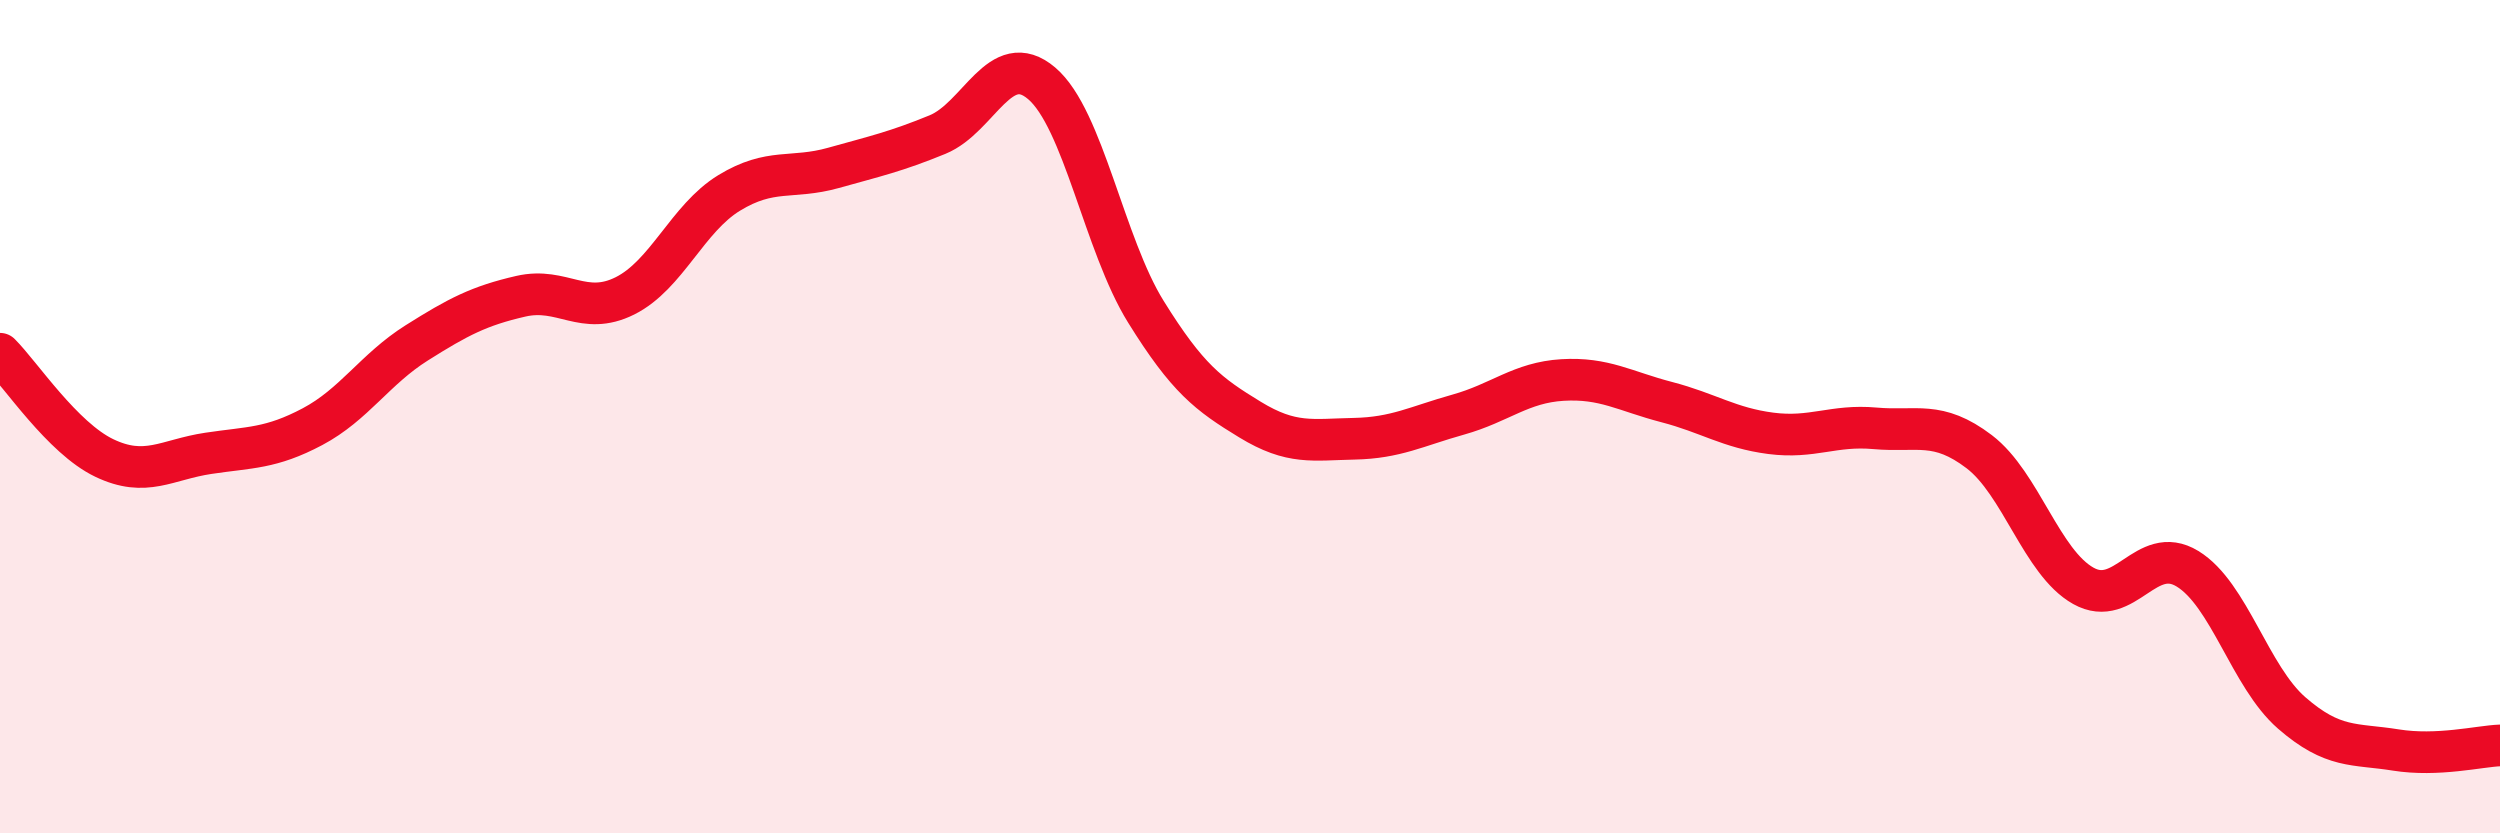
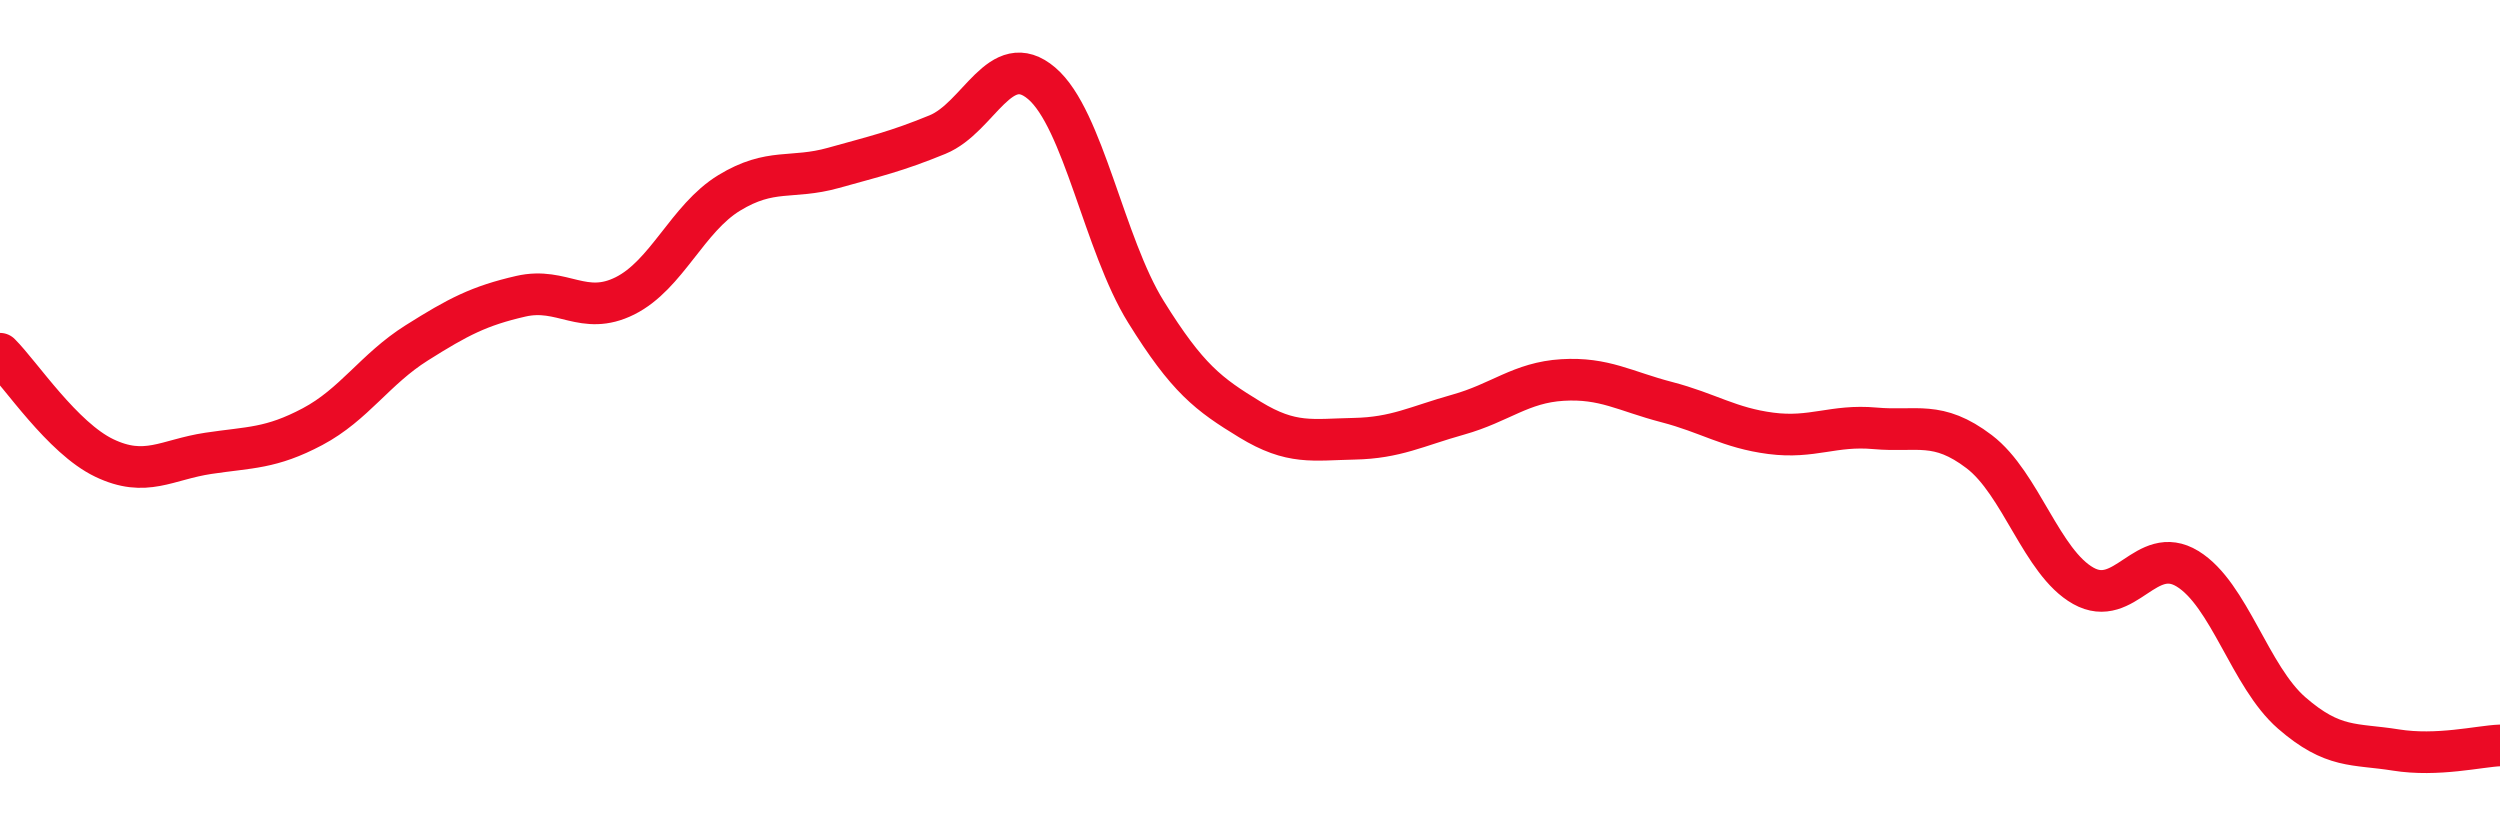
<svg xmlns="http://www.w3.org/2000/svg" width="60" height="20" viewBox="0 0 60 20">
-   <path d="M 0,8.49 C 0.5,8.99 1.5,10.51 2.5,10.99 C 3.5,11.47 4,11.03 5,10.88 C 6,10.73 6.5,10.77 7.5,10.24 C 8.5,9.71 9,8.86 10,8.23 C 11,7.6 11.5,7.34 12.5,7.11 C 13.5,6.88 14,7.6 15,7.1 C 16,6.6 16.5,5.24 17.5,4.63 C 18.5,4.02 19,4.31 20,4.03 C 21,3.75 21.5,3.64 22.5,3.23 C 23.5,2.82 24,1.15 25,2 C 26,2.85 26.5,5.87 27.5,7.48 C 28.5,9.09 29,9.46 30,10.07 C 31,10.68 31.5,10.55 32.5,10.53 C 33.5,10.51 34,10.23 35,9.95 C 36,9.67 36.5,9.18 37.5,9.12 C 38.5,9.06 39,9.39 40,9.65 C 41,9.91 41.5,10.27 42.5,10.4 C 43.5,10.53 44,10.19 45,10.28 C 46,10.37 46.5,10.08 47.5,10.84 C 48.5,11.6 49,13.5 50,14.06 C 51,14.62 51.5,13.04 52.5,13.65 C 53.5,14.26 54,16.24 55,17.11 C 56,17.98 56.5,17.84 57.5,18 C 58.5,18.16 59.5,17.91 60,17.89L60 20L0 20Z" fill="#EB0A25" opacity="0.1" stroke-linecap="round" stroke-linejoin="round" />
  <path d="M 0,8.49 C 0.5,8.99 1.5,10.51 2.5,10.99 C 3.5,11.47 4,11.03 5,10.88 C 6,10.73 6.5,10.77 7.5,10.24 C 8.5,9.71 9,8.86 10,8.23 C 11,7.6 11.5,7.34 12.5,7.11 C 13.5,6.88 14,7.6 15,7.1 C 16,6.6 16.5,5.24 17.5,4.63 C 18.5,4.02 19,4.31 20,4.03 C 21,3.75 21.5,3.64 22.5,3.23 C 23.5,2.82 24,1.15 25,2 C 26,2.85 26.5,5.87 27.5,7.48 C 28.5,9.09 29,9.46 30,10.07 C 31,10.68 31.5,10.55 32.5,10.53 C 33.5,10.51 34,10.23 35,9.95 C 36,9.67 36.5,9.18 37.5,9.12 C 38.5,9.06 39,9.39 40,9.65 C 41,9.91 41.5,10.27 42.5,10.4 C 43.5,10.53 44,10.19 45,10.28 C 46,10.37 46.5,10.08 47.5,10.84 C 48.5,11.6 49,13.5 50,14.06 C 51,14.62 51.5,13.04 52.5,13.65 C 53.5,14.26 54,16.24 55,17.11 C 56,17.98 56.5,17.84 57.5,18 C 58.5,18.16 59.5,17.91 60,17.89" stroke="#EB0A25" stroke-width="1" fill="none" stroke-linecap="round" stroke-linejoin="round" />
</svg>